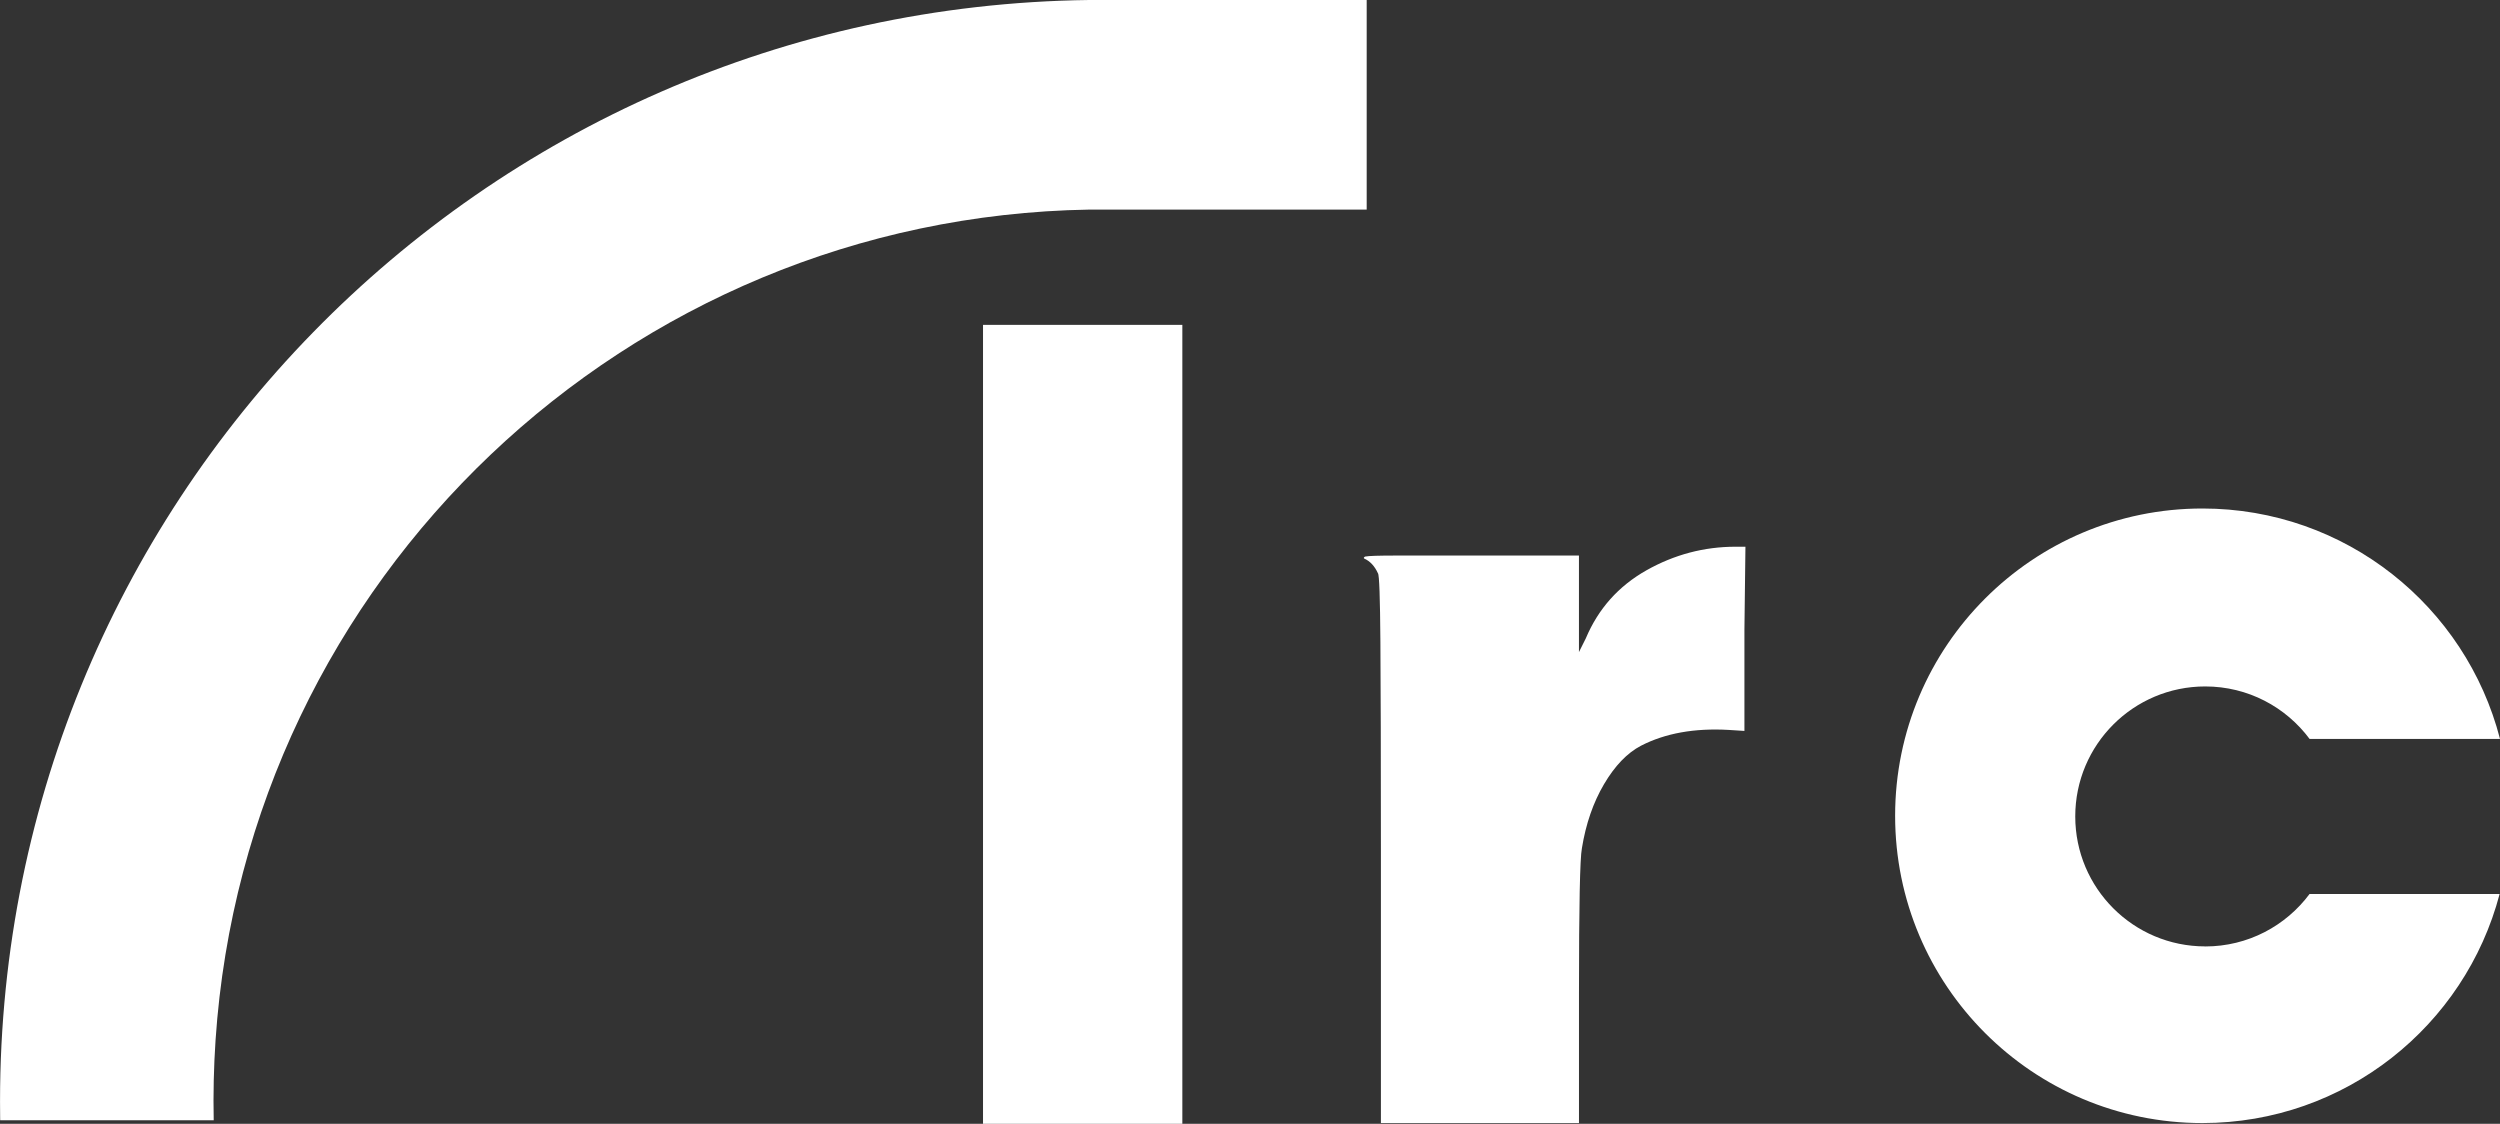
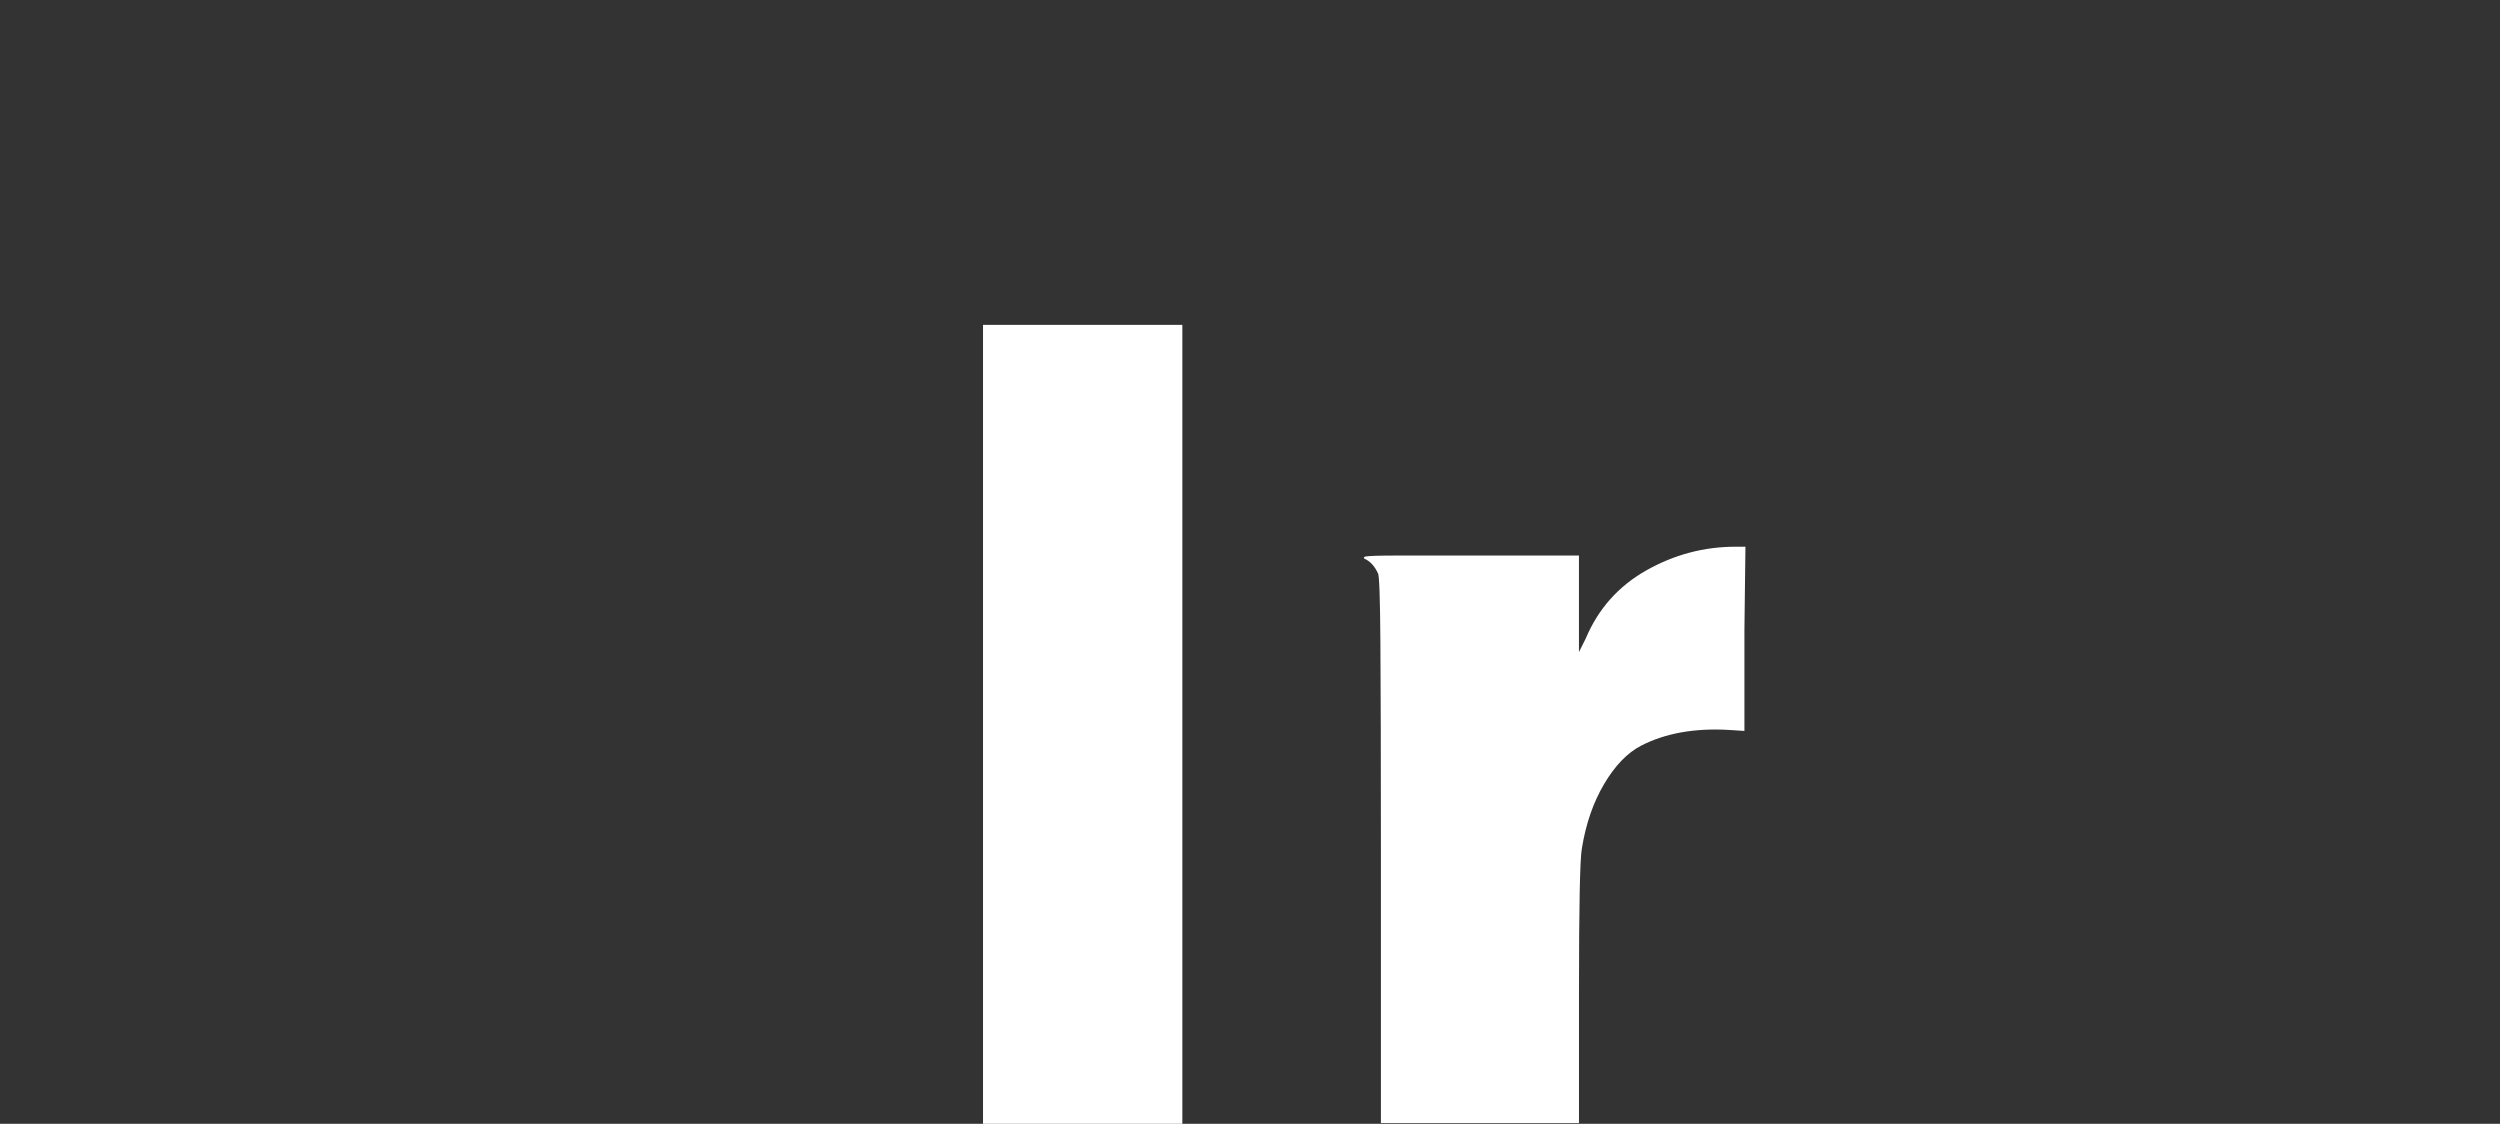
<svg xmlns="http://www.w3.org/2000/svg" id="Layer_1" data-name="Layer 1" viewBox="0 0 936.68 421.06">
  <rect x="0" y="0" width="936.68" height="421.06" fill="#333333" stroke="none" />
  <defs>
    <clipPath id="clippath">
-       <rect y="0" width="512.9" height="419.81" style="fill: none; stroke-width: 0px;" />
-     </clipPath>
+       </clipPath>
  </defs>
  <g style="clip-path: url(#clippath);">
    <path d="M80.09,419.73H.07c0-.56,0-1.09-.02-1.65C-2.88,189.78,179.68,2.9,408.06,0h104v78.53h-104c-173.1,2.9-315.64,138.15-327.3,311.19-.67,10.07-.9,20.1-.69,30.02h.02Z" style="fill: #fff; fill-rule: evenodd; stroke-width: 0px;" />
  </g>
  <g>
-     <path d="M826.24,354.59c-26.9,0-48.7-21.8-48.7-48.7s21.8-48.7,48.7-48.7c16.01,0,30.22,7.73,39.09,19.66h71.35c-12.78-49.65-57.86-86.33-111.5-86.33-63.58,0-115.13,51.54-115.13,115.13s51.54,115.13,115.13,115.13c53.46,0,98.4-36.44,111.36-85.83h-71.21c-8.88,11.93-23.08,19.66-39.09,19.66Z" style="fill: #fff; stroke-width: 0px;" />
    <polygon points="368.31 121.73 368.31 420.93 368.31 421.06 442.99 421.06 442.99 420.93 442.99 420.93 442.99 121.73 368.31 121.73 368.31 121.73" style="fill: #fff; stroke-width: 0px;" />
    <path d="M616.86,213.69c-10.46,5.91-18.02,14.39-22.69,25.46l-2.58,5.17v-36.17h-68.5c-6.52,0-10.39.12-11.6.38-.5.24-.62.48-.38.73,2.22.99,3.94,2.83,5.17,5.54.5.49.8,9.1.92,25.83.12,16.74.19,42.45.19,77.15v103h74.21v-48.73c0-32.48.36-50.57,1.1-54.27,1.47-9.09,4.23-17.09,8.29-23.98,4.07-6.9,8.69-11.7,13.85-14.4,9.09-4.68,20.05-6.65,32.85-5.92l5.9.38v-38.02l.38-31h-3.69c-11.82,0-22.96,2.95-33.42,8.85Z" style="fill: #fff; stroke-width: 0px;" />
  </g>
</svg>